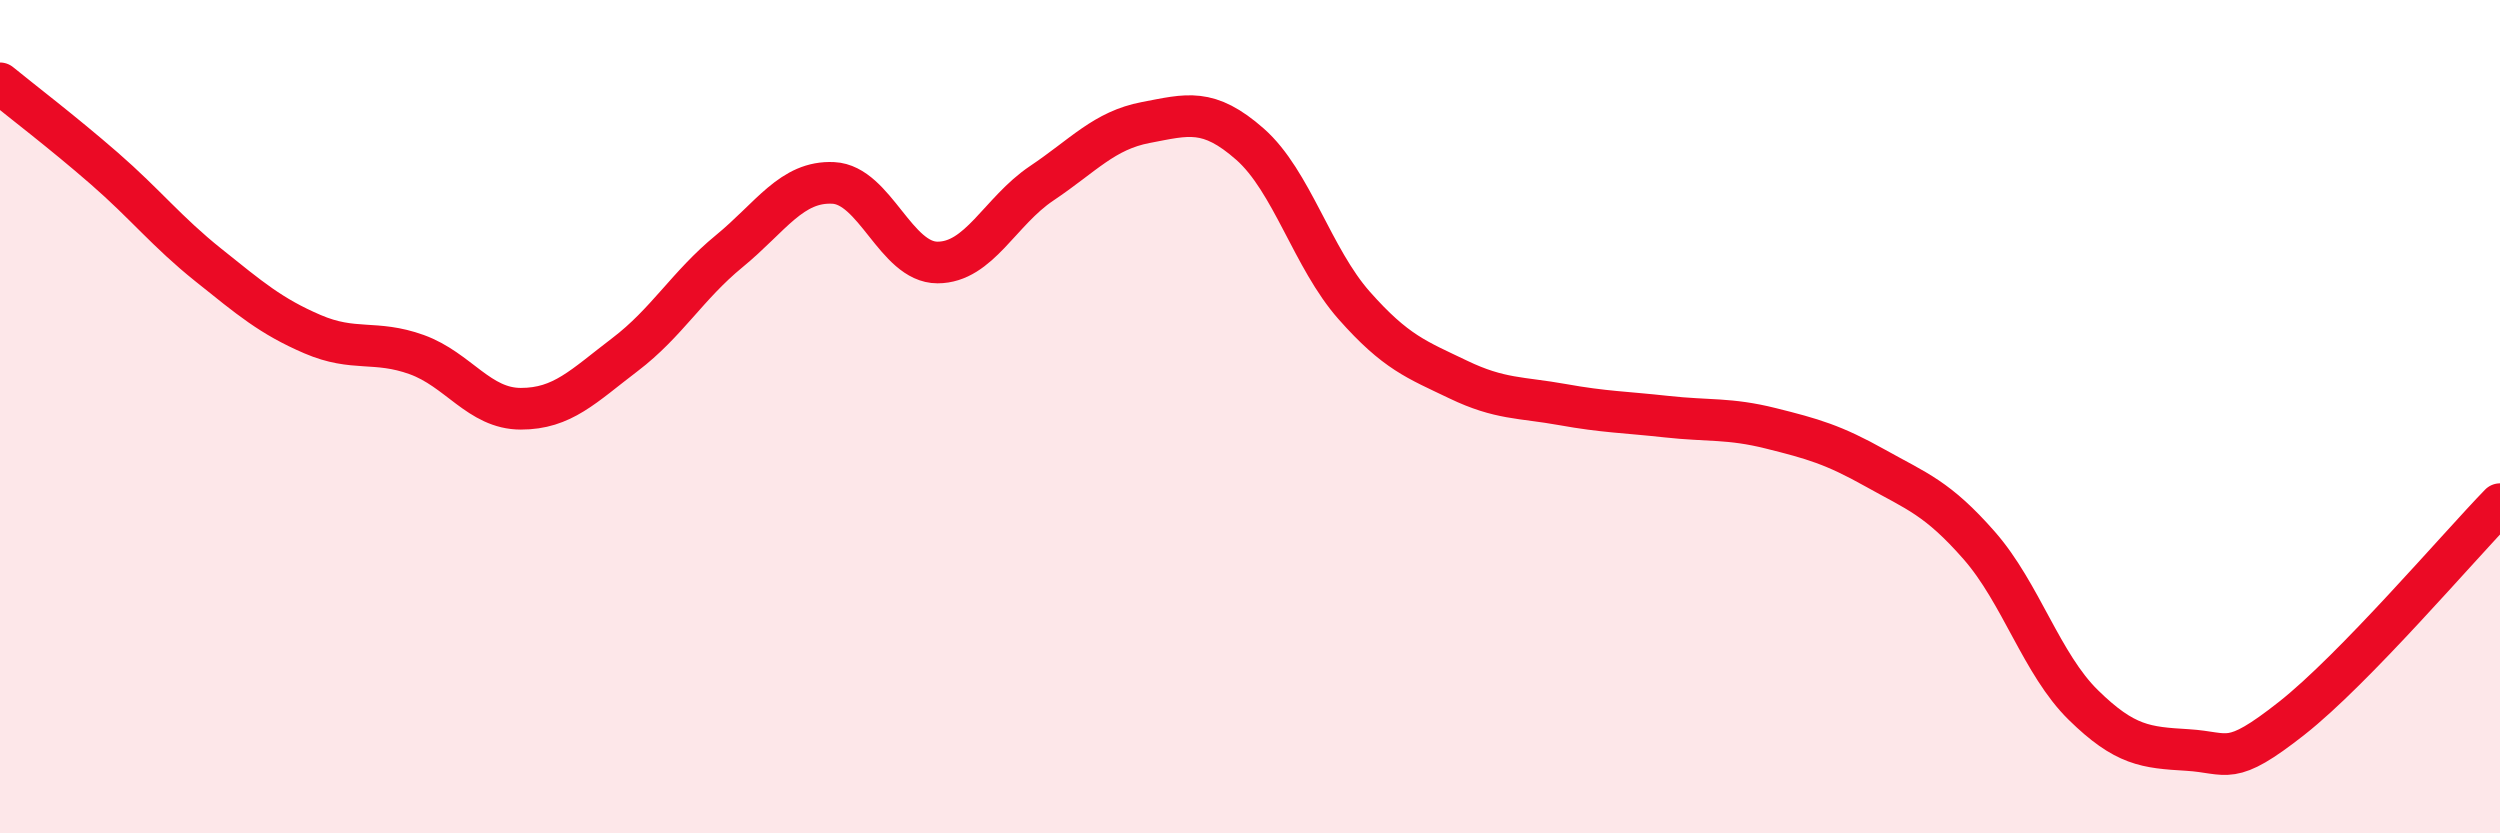
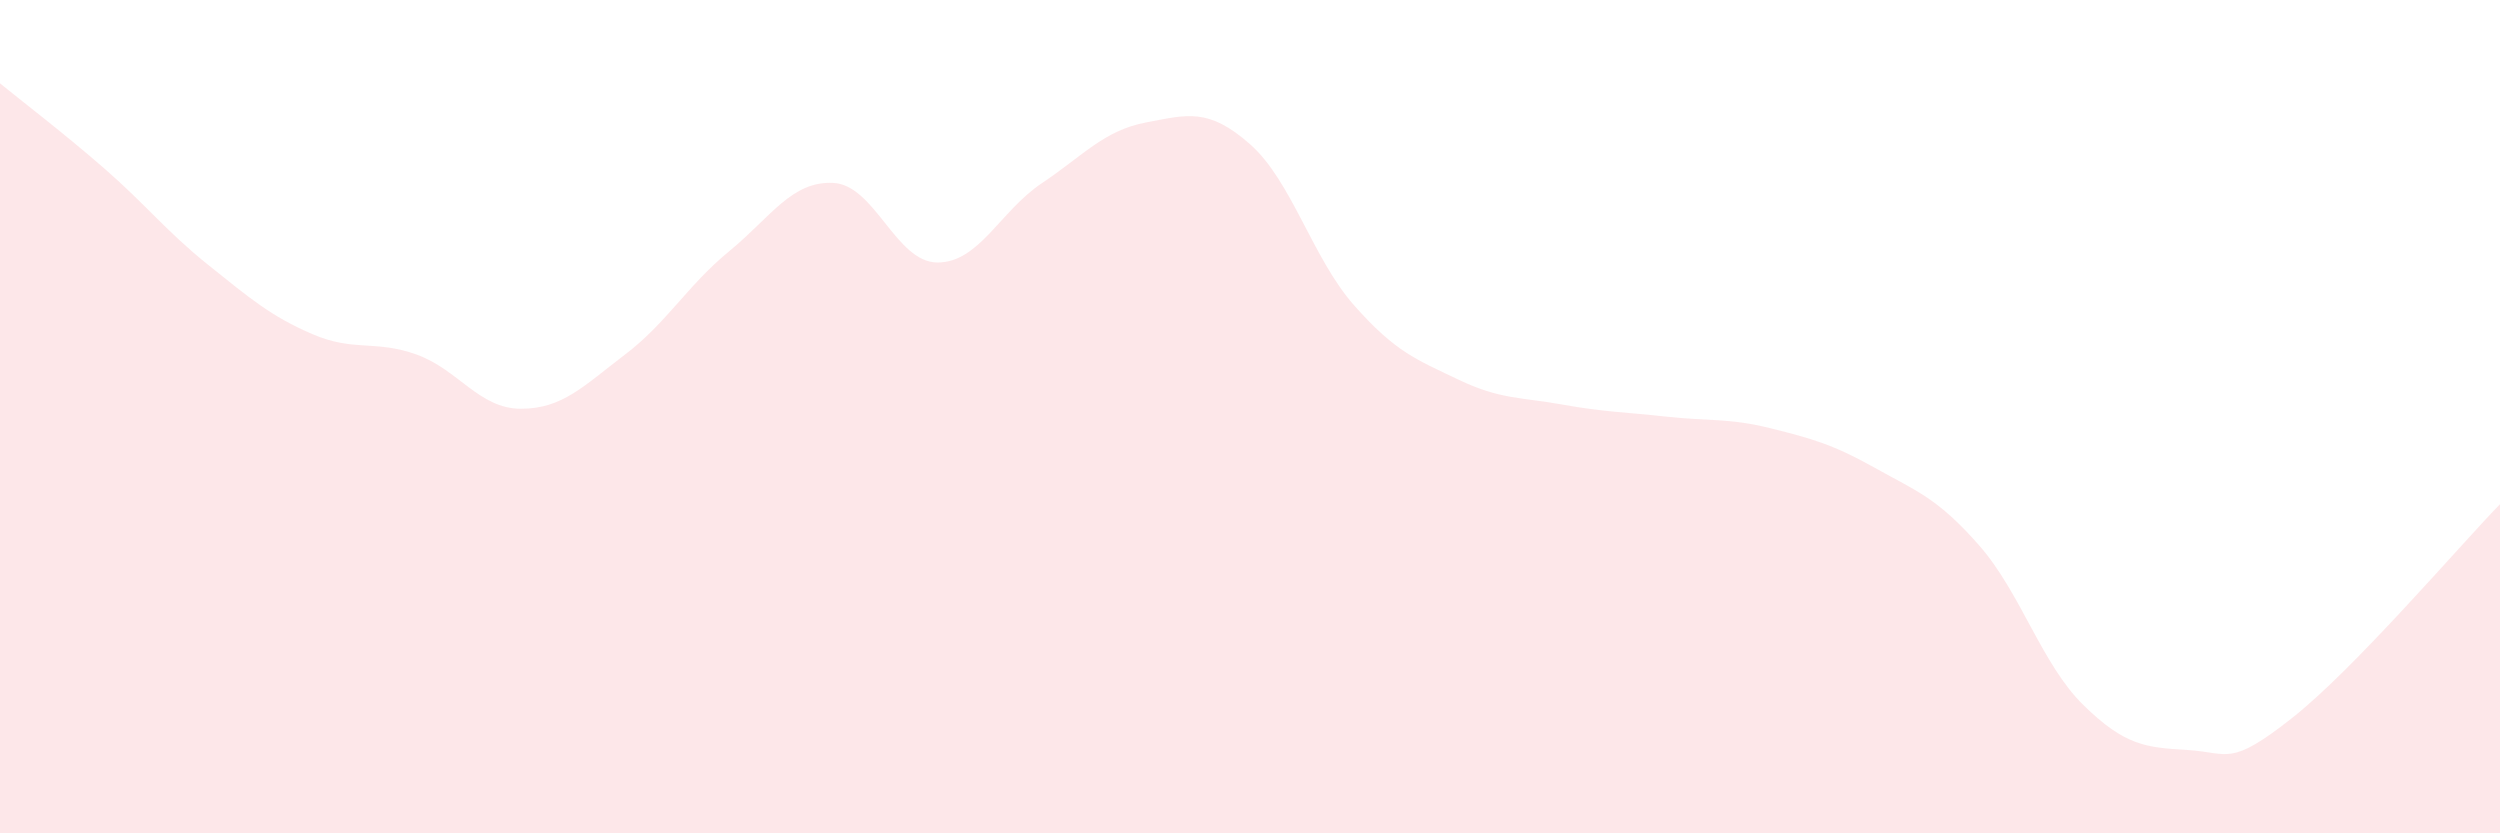
<svg xmlns="http://www.w3.org/2000/svg" width="60" height="20" viewBox="0 0 60 20">
  <path d="M 0,2 C 0.5,2.41 1.5,3.17 2.5,4.04 C 3.5,4.91 4,5.56 5,6.36 C 6,7.16 6.5,7.59 7.5,8.02 C 8.5,8.45 9,8.15 10,8.51 C 11,8.87 11.5,9.81 12.5,9.81 C 13.5,9.81 14,9.27 15,8.51 C 16,7.75 16.5,6.85 17.5,6.03 C 18.5,5.21 19,4.34 20,4.39 C 21,4.44 21.5,6.3 22.5,6.3 C 23.5,6.3 24,5.07 25,4.4 C 26,3.73 26.5,3.13 27.5,2.94 C 28.5,2.75 29,2.58 30,3.46 C 31,4.34 31.5,6.2 32.5,7.33 C 33.5,8.46 34,8.63 35,9.11 C 36,9.59 36.5,9.53 37.5,9.71 C 38.5,9.89 39,9.89 40,10 C 41,10.11 41.5,10.03 42.5,10.28 C 43.5,10.53 44,10.67 45,11.23 C 46,11.79 46.5,11.95 47.5,13.09 C 48.5,14.23 49,15.94 50,16.92 C 51,17.9 51.5,17.94 52.5,18 C 53.5,18.06 53.5,18.42 55,17.24 C 56.5,16.06 59,13.13 60,12.1L60 20L0 20Z" fill="#EB0A25" opacity="0.1" stroke-linecap="round" stroke-linejoin="round" />
-   <path d="M 0,2 C 0.5,2.41 1.5,3.17 2.5,4.04 C 3.5,4.91 4,5.56 5,6.36 C 6,7.16 6.5,7.59 7.5,8.02 C 8.5,8.45 9,8.15 10,8.51 C 11,8.87 11.5,9.81 12.5,9.81 C 13.5,9.81 14,9.27 15,8.51 C 16,7.75 16.5,6.85 17.5,6.03 C 18.5,5.21 19,4.34 20,4.39 C 21,4.44 21.5,6.3 22.5,6.3 C 23.5,6.3 24,5.07 25,4.4 C 26,3.73 26.5,3.13 27.5,2.94 C 28.5,2.75 29,2.58 30,3.46 C 31,4.34 31.5,6.2 32.5,7.33 C 33.5,8.46 34,8.63 35,9.11 C 36,9.59 36.5,9.53 37.5,9.71 C 38.5,9.89 39,9.89 40,10 C 41,10.11 41.5,10.03 42.5,10.28 C 43.5,10.53 44,10.67 45,11.23 C 46,11.79 46.5,11.95 47.5,13.09 C 48.5,14.23 49,15.94 50,16.92 C 51,17.9 51.5,17.94 52.5,18 C 53.5,18.06 53.5,18.42 55,17.24 C 56.5,16.06 59,13.13 60,12.1" stroke="#EB0A25" stroke-width="1" fill="none" stroke-linecap="round" stroke-linejoin="round" />
</svg>